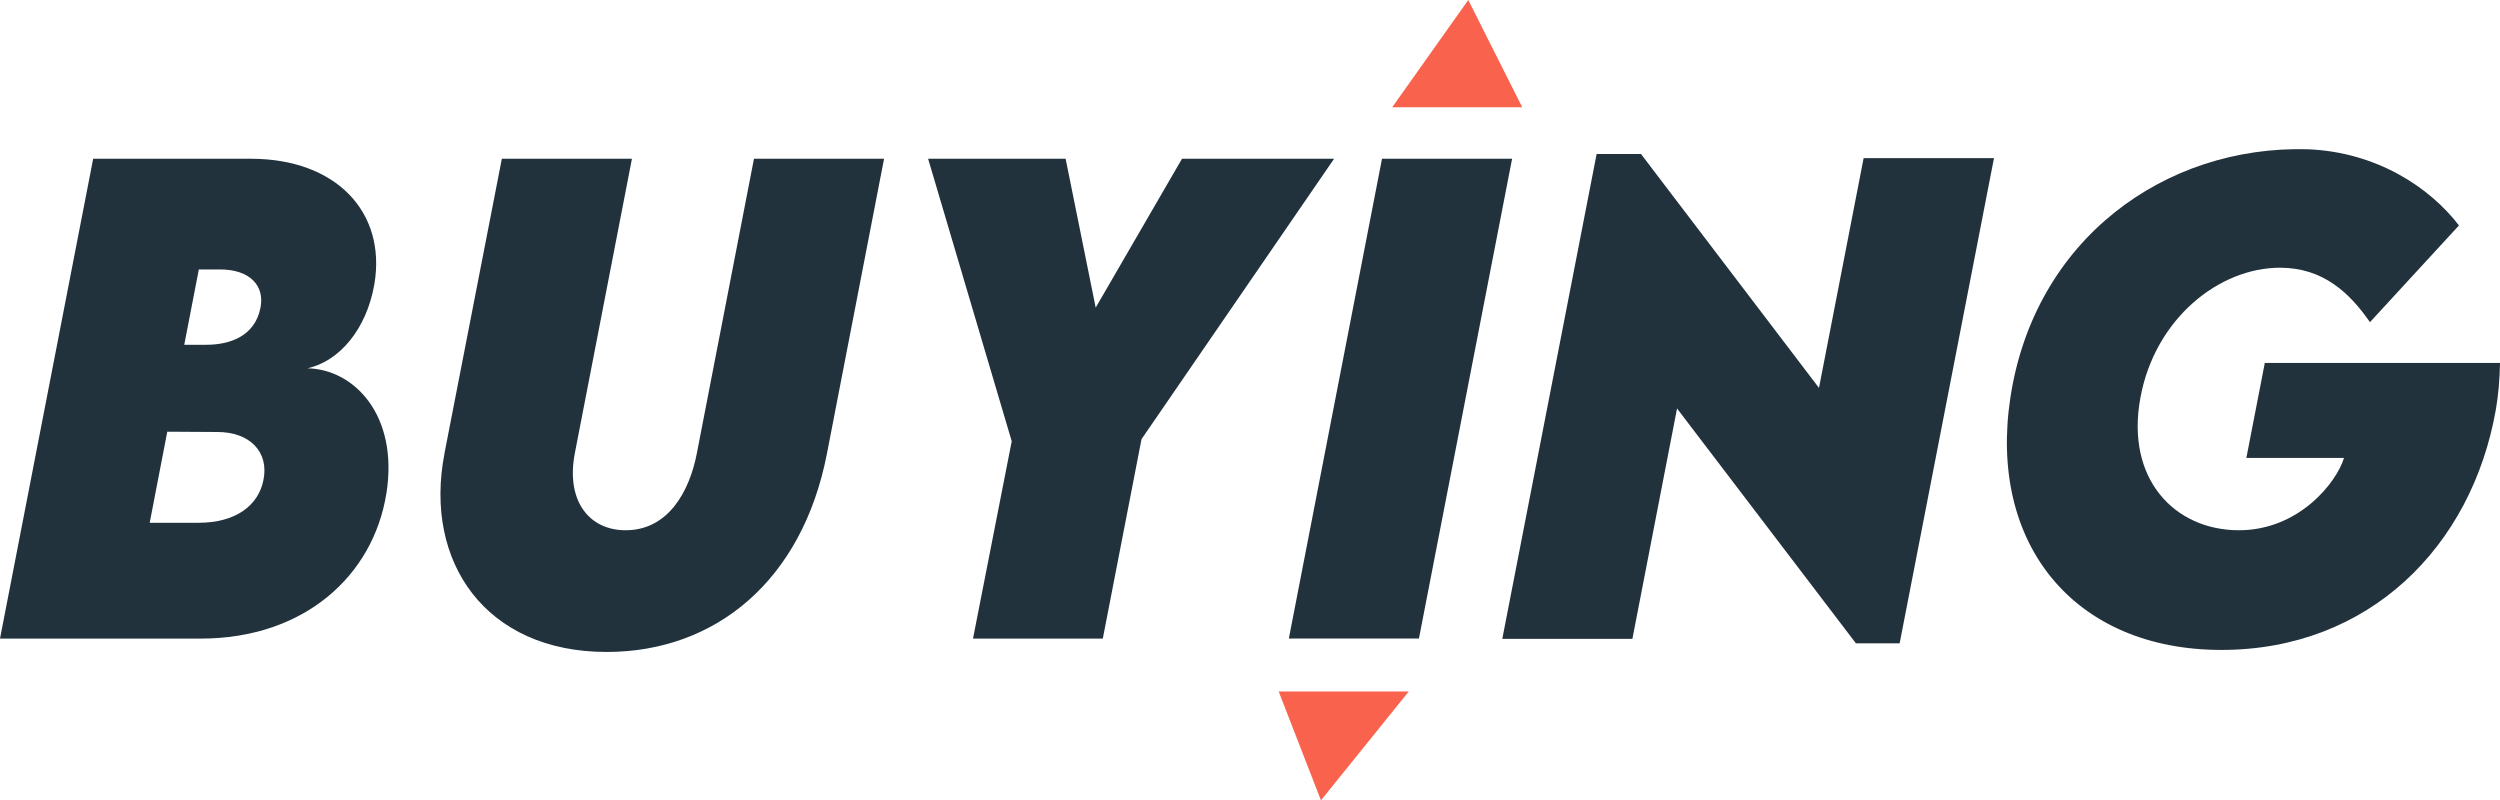
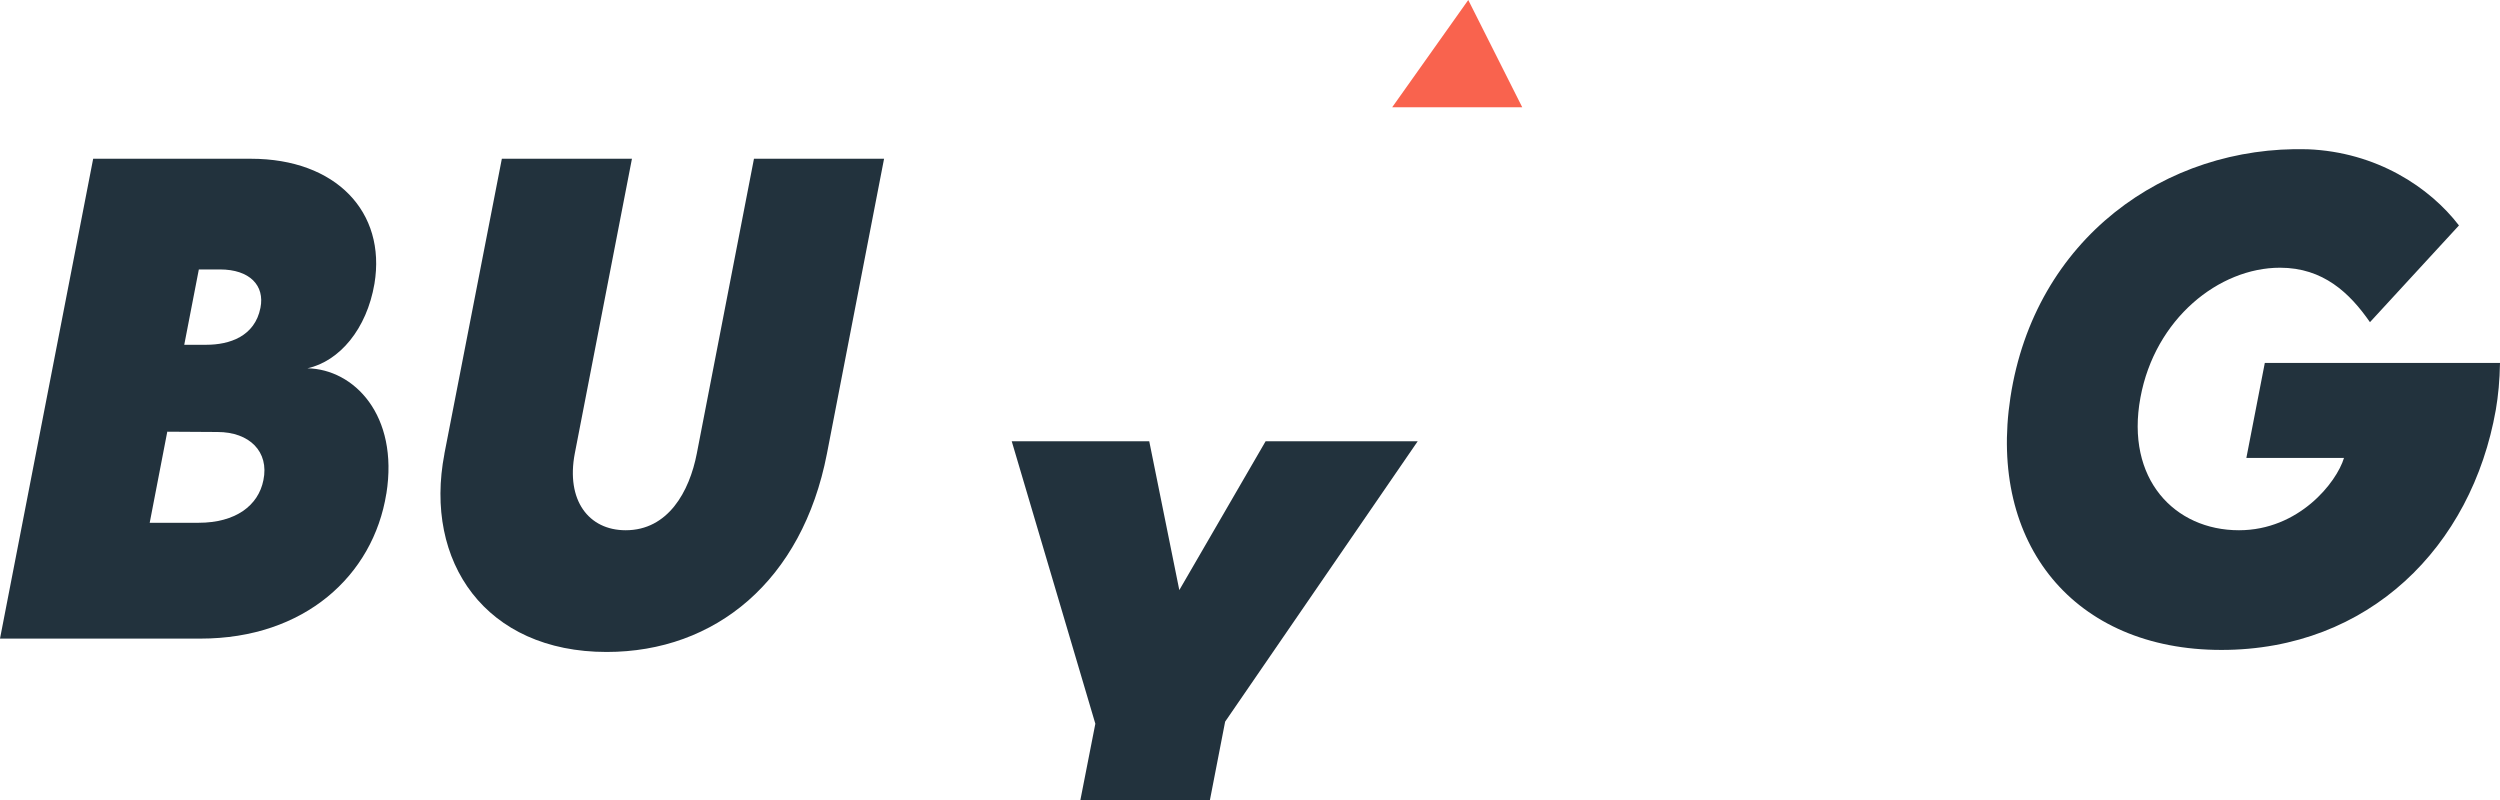
<svg xmlns="http://www.w3.org/2000/svg" viewBox="0 0 492.13 157.55">
  <g id="a" />
  <g id="b">
    <g id="c">
      <g>
        <path d="M76.05,97.17c-2.58,16.17-16.17,28.54-36.56,28.54H0L18.34,31.25h31.05c16.76,0,26.66,10.49,24.32,24.61-1.52,8.91-6.86,15.23-13.18,16.64,9.14,.18,17.99,9.2,15.53,24.67Zm-33.22-12.13l-9.9-.06-3.46,17.93h9.61c7.32,0,11.78-3.4,12.77-8.38,1.17-5.62-2.75-9.49-9.02-9.49Zm.47-31.99h-4.16l-2.87,14.82h4.34c4.57,0,9.55-1.64,10.66-7.27,.88-4.39-2.11-7.56-7.97-7.56Z" style="fill:#22323d;" />
        <path d="M87.48,89.32l11.31-58.07h25.61l-11.25,58.01c-1.76,9.2,2.7,15.12,10.02,15.12,8.32,0,12.54-7.56,14-15.12l11.25-58.01h25.61l-11.25,58.07c-4.86,25.02-21.97,39.02-43.36,39.02-23.85,0-36.04-17.75-31.93-39.02Z" style="fill:#22323d;" />
-         <path d="M199.16,86.86l-16.46-55.61h27.07l5.92,29.3,16.99-29.3h29.94l-37.91,55.2-7.62,39.26h-25.55l7.62-38.85Z" style="fill:#22323d;" />
-         <path d="M272.05,31.25h25.61l-18.34,94.45h-25.61l18.34-94.45Z" style="fill:#22323d;" />
-         <path d="M392.52,31.13l-18.57,95.51h-8.61l-35.21-46.23-8.79,45.35h-25.61l18.57-95.45h8.73l35.04,46.05,8.79-45.23h25.66Z" style="fill:#22323d;" />
+         <path d="M199.16,86.86h27.07l5.92,29.3,16.99-29.3h29.94l-37.91,55.2-7.62,39.26h-25.55l7.62-38.85Z" style="fill:#22323d;" />
        <path d="M492.13,71.45c-.06,3.46-.35,6.45-.82,9.2-4.75,27.01-25.02,47.29-54.02,47.29s-45.94-20.86-41.54-49.69c4.75-31.23,30.47-49.63,58.48-48.87,13.59,.53,24.08,7.5,29.82,15l-17.52,19.04c-3.98-5.74-9.2-10.72-17.7-10.72-12.01,0-24.61,10.02-27.48,25.55-2.99,16.05,6.74,26.13,19.39,26.13,11.78,0,19.22-9.38,20.68-14.24h-19.22l3.63-18.69h46.29Z" style="fill:#22323d;" />
      </g>
      <polygon points="274.05 21.12 289.03 0 299.66 21.12 274.05 21.12" style="fill:#f9634e;" />
-       <polygon points="251.71 136.12 277.32 136.12 260.03 157.55 251.71 136.12" style="fill:#f9634e;" />
    </g>
  </g>
</svg>